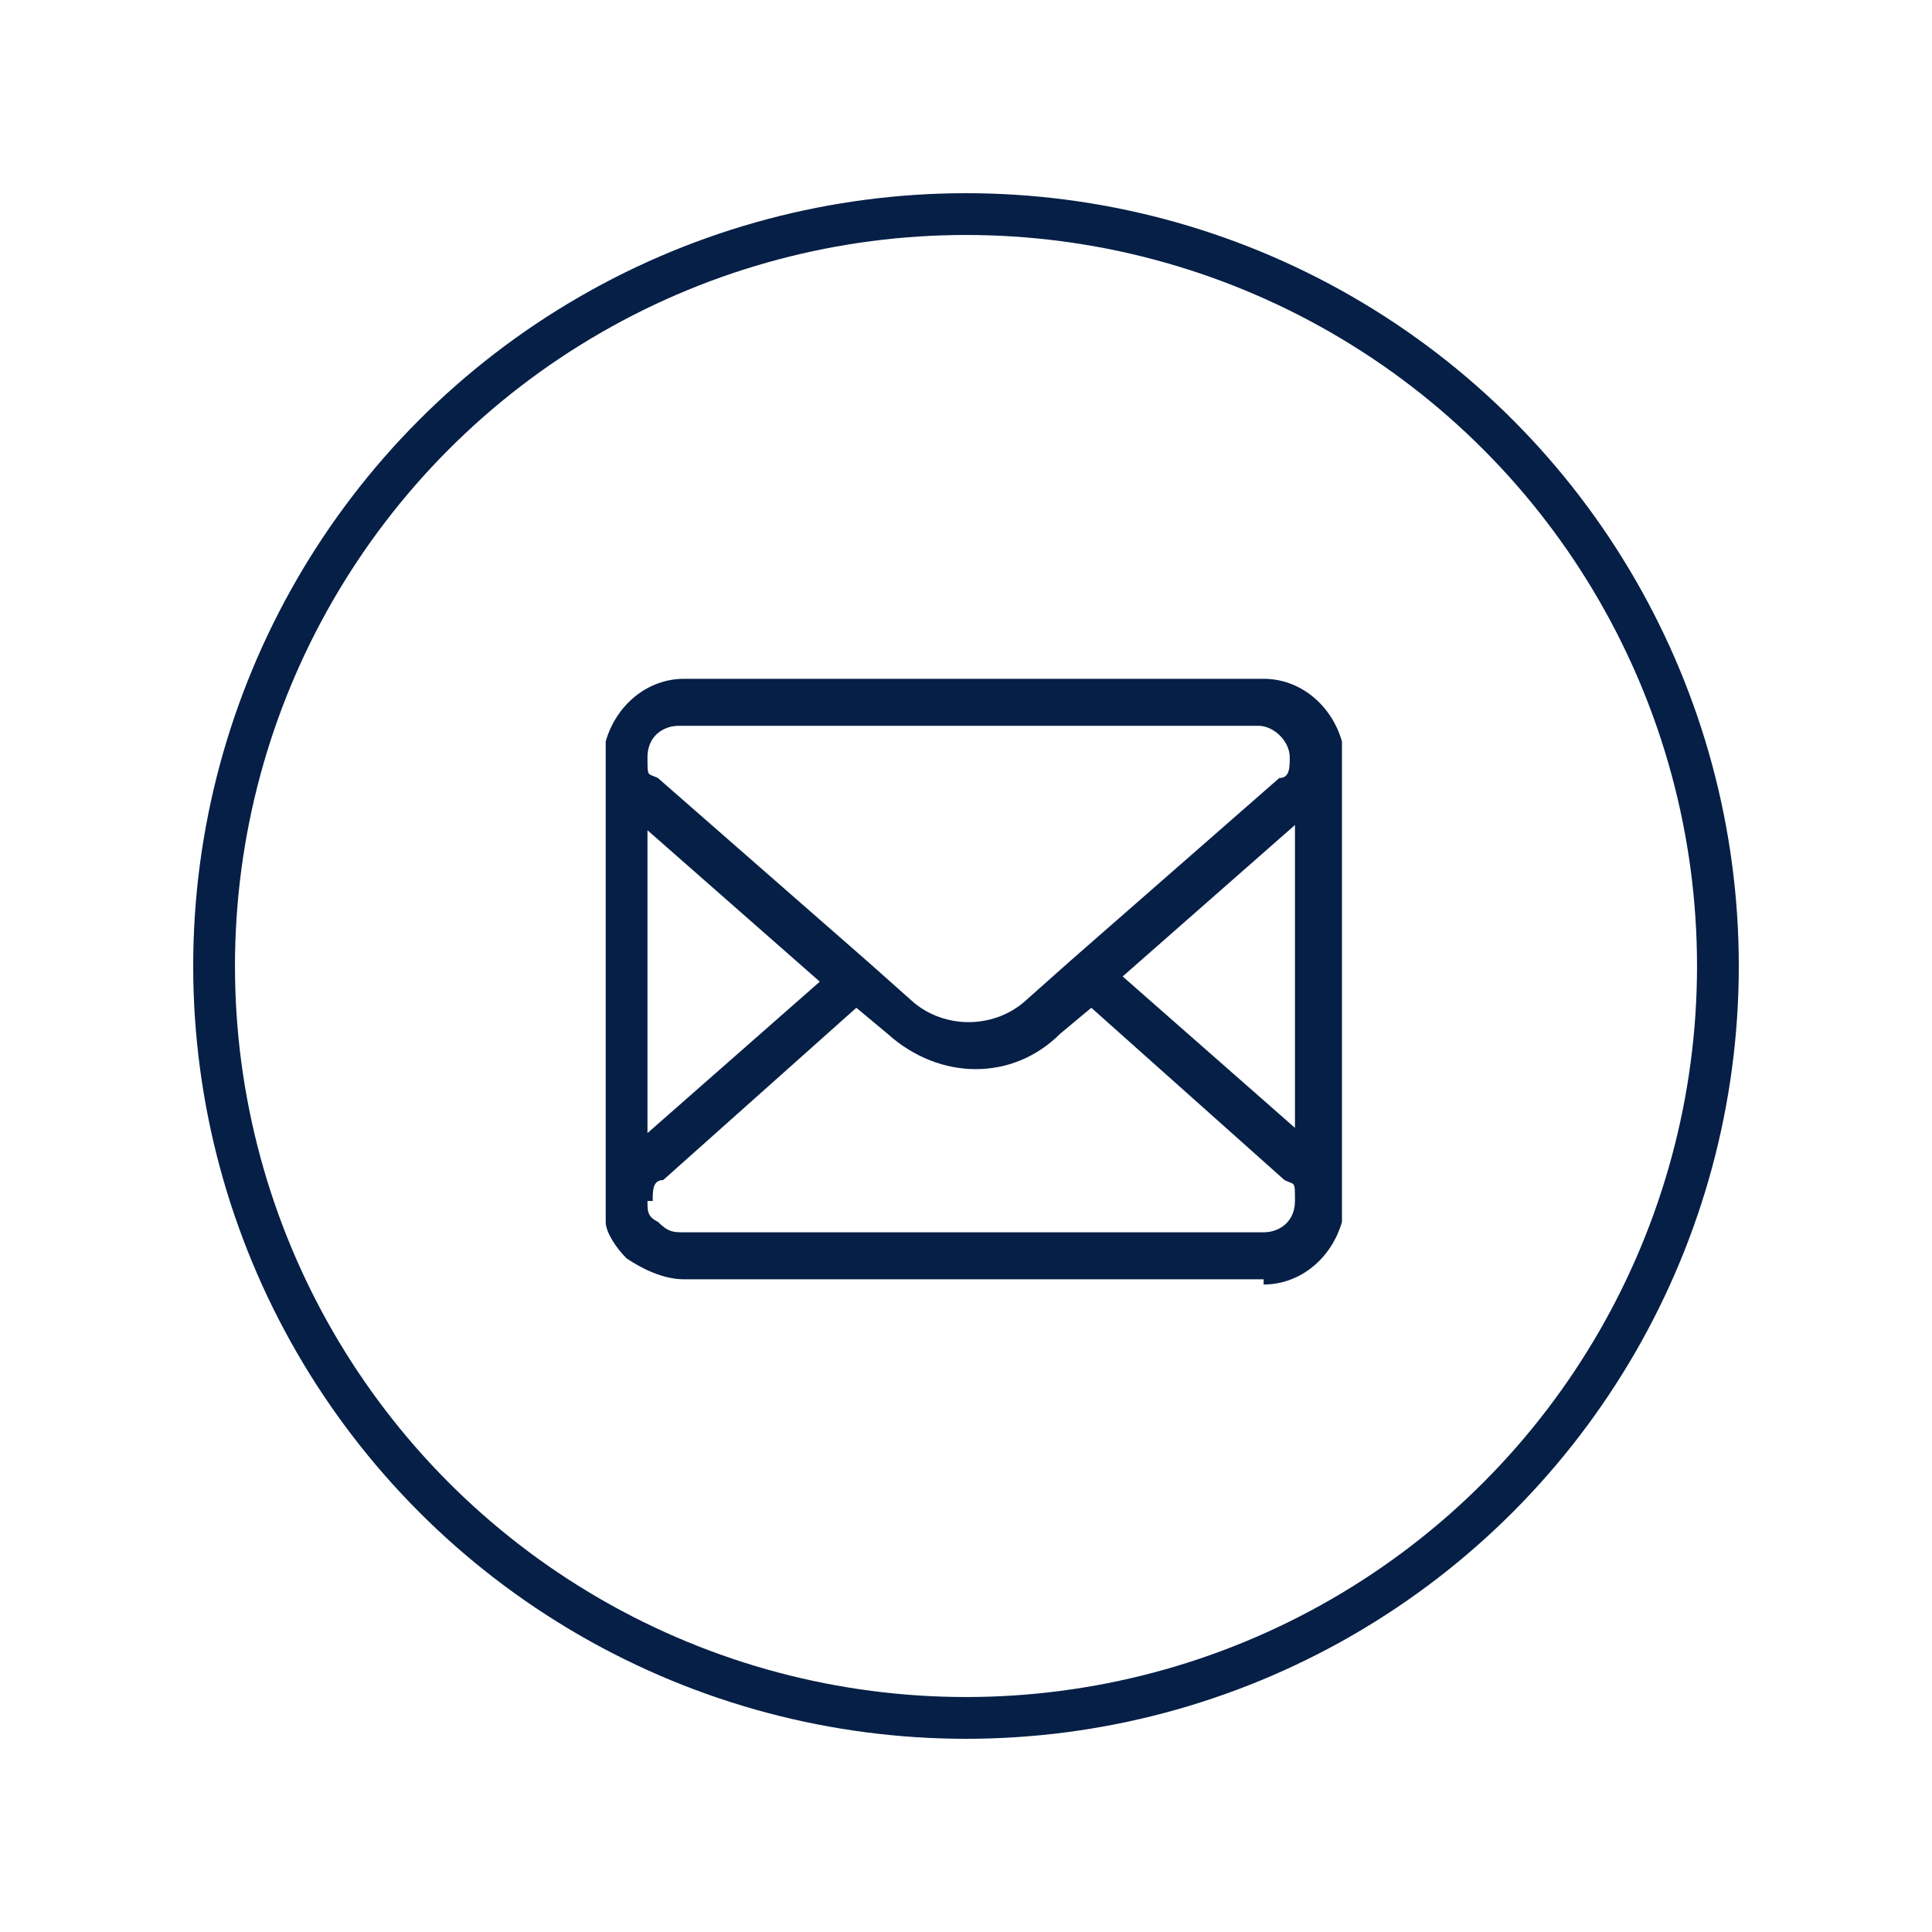
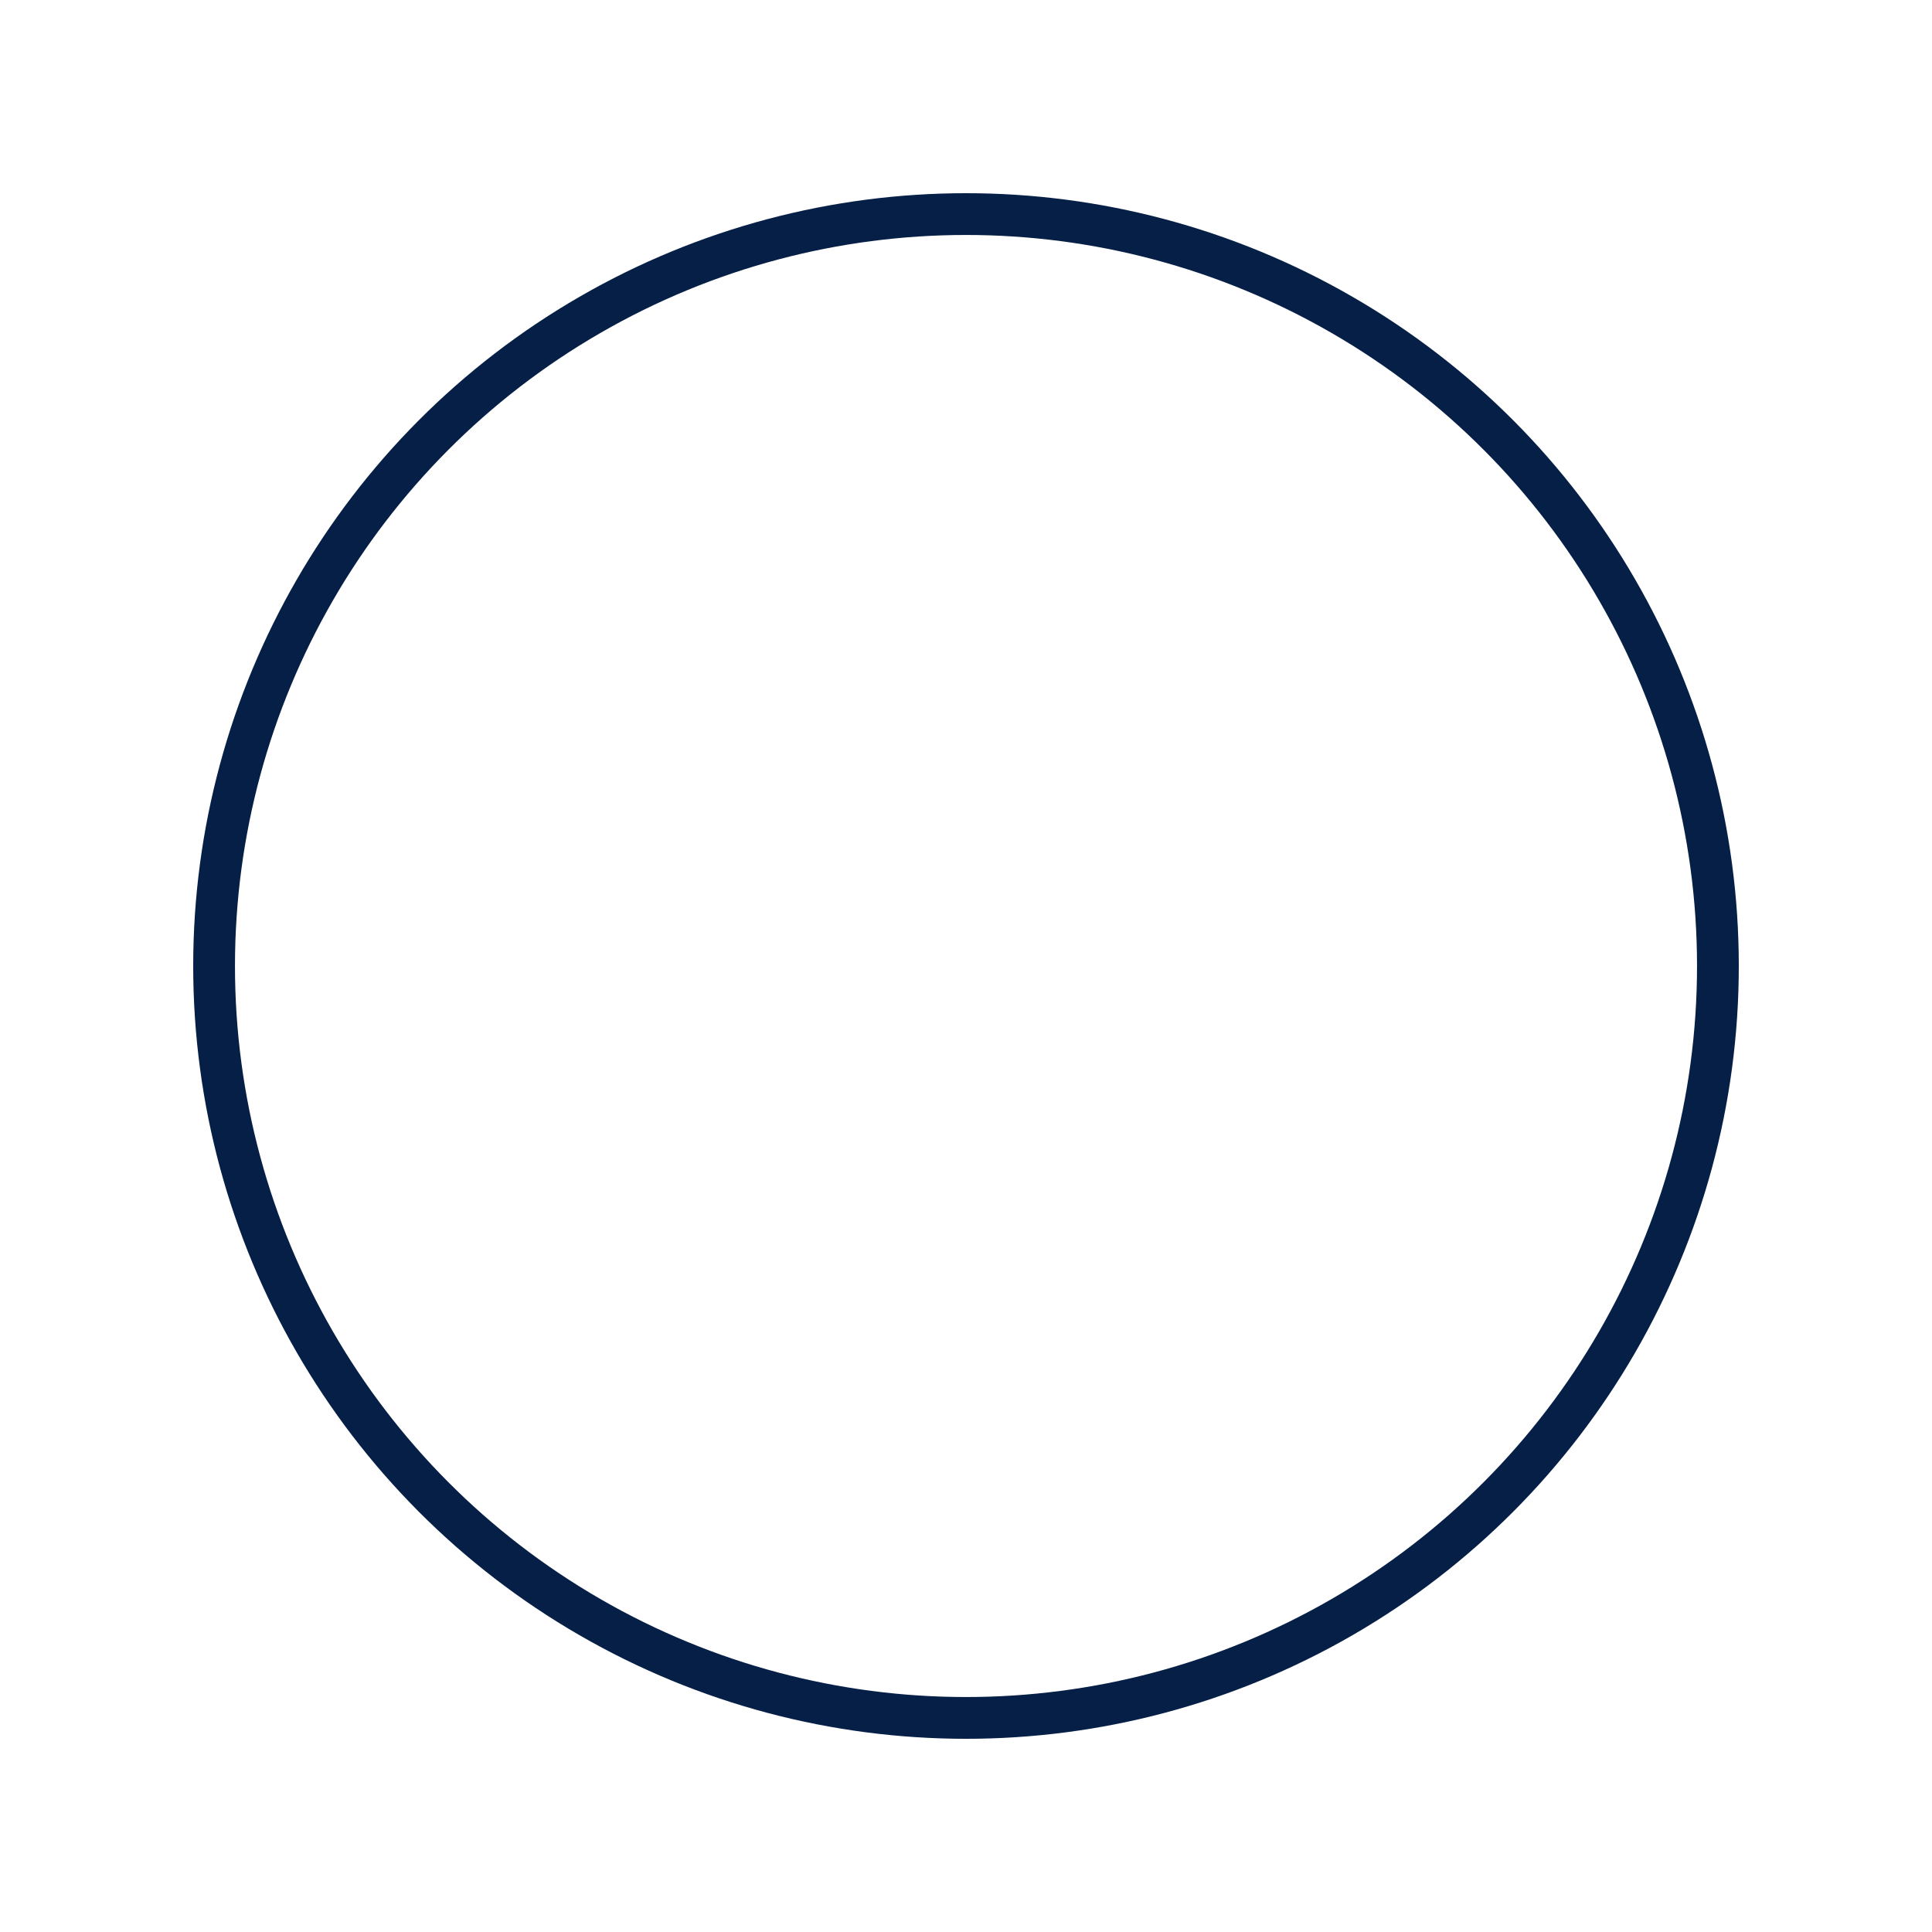
<svg xmlns="http://www.w3.org/2000/svg" id="Layer_1" data-name="Layer 1" version="1.1" viewBox="0 0 37 37">
  <defs>
    <style>
      .cls-1 {
        fill: #051f46;
        stroke-width: 0px;
      }

      .cls-2 {
        fill: none;
        stroke: #051f46;
        stroke-miterlimit: 10;
        stroke-width: .8px;
      }
    </style>
  </defs>
  <circle id="Ellipse_1" data-name="Ellipse 1" class="cls-2" cx="18.5" cy="18.5" r="14.4" />
  <g id="Group_1" data-name="Group 1">
-     <path id="Path_1" data-name="Path 1" class="cls-1" d="M24.2,24.5h-11.1c-.4,0-.8-.2-1.1-.4-.2-.2-.4-.5-.4-.7v-9.2c.2-.7.8-1.2,1.5-1.2h11.1c.7,0,1.3.5,1.5,1.2v9.2c-.2.7-.8,1.2-1.5,1.2M12.4,23c0,.2,0,.3.2.4.2.2.3.2.5.2h11.1c.3,0,.6-.2.6-.6s0-.3-.2-.4l-3.7-3.3-.6.5c-.9.9-2.3.9-3.3,0l-.6-.5-3.7,3.3c-.2,0-.2.2-.2.4M12.4,15.9v5.8l3.3-2.9s-3.3-2.9-3.3-2.9ZM21.5,18.7l3.3,2.9v-5.8s-3.3,2.9-3.3,2.9ZM16.6,18.4l.9.8c.6.5,1.5.5,2.1,0l.9-.8h0l4-3.5c.2,0,.2-.2.2-.4,0-.3-.3-.6-.6-.6h-11.1c-.3,0-.6.2-.6.6s0,.3.2.4l4,3.5h0" />
-   </g>
+     </g>
</svg>